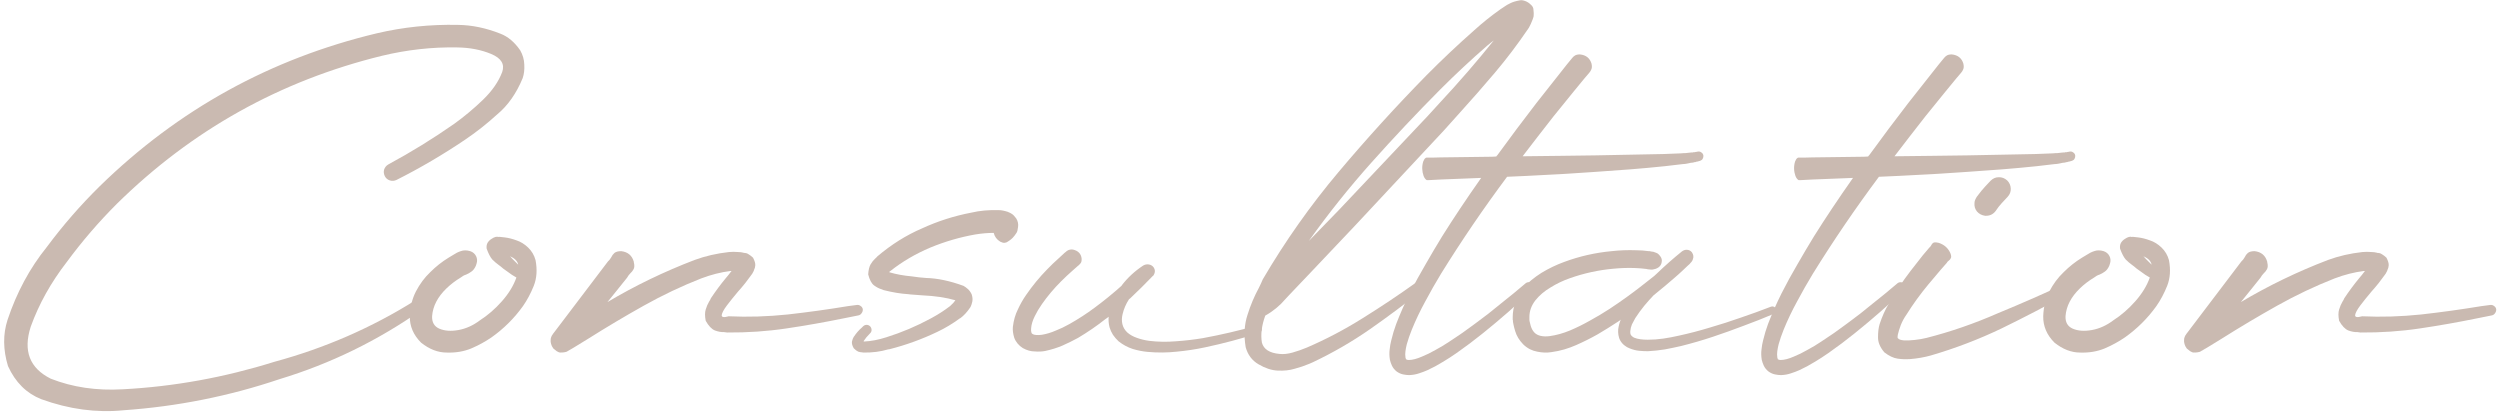
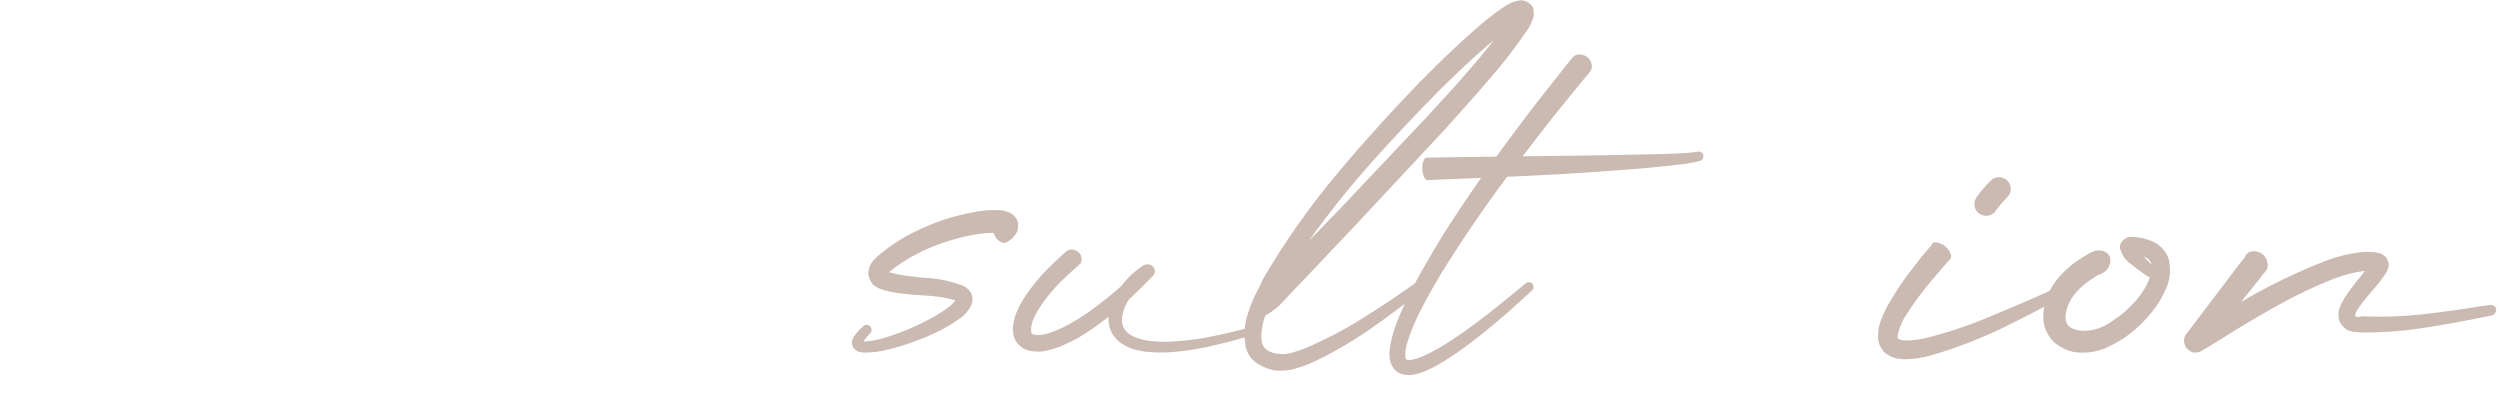
<svg xmlns="http://www.w3.org/2000/svg" width="390" height="65" viewBox="0 0 390 65" fill="none">
-   <path d="M65.898 48.25C66.086 48.109 66.192 47.922 66.215 47.688C66.262 47.453 66.215 47.23 66.074 47.02C65.934 46.832 65.746 46.715 65.512 46.668C65.277 46.621 65.055 46.668 64.844 46.809L64.809 46.844C58.012 51.109 50.676 54.309 42.801 56.441C35.02 58.879 27.133 60.309 19.141 60.73C15.063 60.965 11.324 60.414 7.926 59.078C4.621 57.438 3.578 54.73 4.797 50.957C6.063 47.441 7.938 44.078 10.422 40.867C12.789 37.656 15.391 34.633 18.227 31.797C29.922 20.289 43.715 12.59 59.605 8.699C63.52 7.762 67.422 7.328 71.313 7.399C73.281 7.422 75.051 7.762 76.621 8.418C78.192 9.074 78.766 10.012 78.344 11.23C77.781 12.73 76.785 14.172 75.356 15.555C73.949 16.914 72.449 18.168 70.856 19.317C67.574 21.613 64.152 23.723 60.59 25.645C60.262 25.832 60.039 26.102 59.922 26.453C59.828 26.781 59.863 27.121 60.027 27.473C60.191 27.801 60.449 28.023 60.801 28.141C61.152 28.258 61.504 28.234 61.855 28.07C65.535 26.219 69.109 24.121 72.578 21.777C74.313 20.605 75.977 19.293 77.57 17.84C79.234 16.457 80.559 14.57 81.543 12.18C81.754 11.547 81.836 10.844 81.789 10.07C81.766 9.297 81.555 8.559 81.156 7.856C80.266 6.566 79.234 5.699 78.063 5.254C75.813 4.363 73.609 3.906 71.453 3.883C67.141 3.789 62.934 4.223 58.832 5.184C42.215 9.145 27.789 17.102 15.555 29.055C12.555 32.008 9.801 35.172 7.293 38.547C4.645 41.828 2.606 45.613 1.176 49.902C0.449 52.152 0.473 54.555 1.246 57.109C2.395 59.641 4.129 61.363 6.449 62.277C10.785 63.848 15.063 64.422 19.281 64C27.648 63.414 35.758 61.797 43.609 59.148C51.578 56.734 59.008 53.102 65.898 48.25Z" fill="#CABAB1" />
-   <path d="M83.547 40.586C83.828 42.086 83.734 43.422 83.266 44.594C82.797 45.766 82.234 46.82 81.578 47.758C80.219 49.656 78.578 51.285 76.656 52.645C75.695 53.301 74.641 53.875 73.492 54.367C72.344 54.836 71.078 55.047 69.695 55C68.313 55 66.977 54.484 65.688 53.453C64.492 52.258 63.906 50.887 63.93 49.34C63.977 47.91 64.293 46.621 64.879 45.473C65.488 44.301 66.238 43.293 67.129 42.449C67.996 41.582 68.945 40.832 69.977 40.199C70.211 40.059 70.445 39.918 70.68 39.777C71.055 39.52 71.453 39.32 71.875 39.18C72.32 39.016 72.813 39.016 73.352 39.18C73.773 39.32 74.078 39.578 74.266 39.953C74.453 40.328 74.477 40.727 74.336 41.148C74.336 41.195 74.324 41.23 74.301 41.254L74.231 41.465C74.043 41.887 73.809 42.191 73.527 42.379C73.27 42.566 73 42.719 72.719 42.836C72.414 42.93 72.133 43.082 71.875 43.293C71.055 43.785 70.317 44.348 69.66 44.98C68.277 46.316 67.527 47.758 67.41 49.305C67.363 50.266 67.738 50.922 68.535 51.273C69.356 51.625 70.352 51.695 71.523 51.484C72.695 51.273 73.809 50.77 74.863 49.973C76.106 49.176 77.254 48.18 78.309 46.984C79.363 45.789 80.113 44.559 80.559 43.293L79.856 42.871L78.484 41.887C78.25 41.676 78.016 41.488 77.781 41.324C77.453 41.09 77.125 40.809 76.797 40.48C76.492 40.129 76.199 39.566 75.918 38.793C75.871 38.441 75.918 38.137 76.059 37.879C76.223 37.621 76.422 37.422 76.656 37.281C76.891 37.117 77.102 37.012 77.289 36.965C77.5 36.918 77.629 36.918 77.676 36.965C77.863 36.941 78.004 36.941 78.098 36.965C78.215 36.965 78.32 36.977 78.414 37C78.508 37 78.613 37.012 78.731 37.035C79.317 37.105 79.926 37.258 80.559 37.492C81.215 37.703 81.824 38.078 82.387 38.617C82.949 39.156 83.336 39.813 83.547 40.586ZM81.824 42.133C81.848 42.133 81.859 42.133 81.859 42.133C81.859 42.133 81.848 42.133 81.824 42.133ZM79.574 39.988C79.598 40.035 79.633 40.07 79.68 40.094C79.75 40.188 79.82 40.27 79.891 40.34L80.84 41.289C80.723 40.727 80.301 40.293 79.574 39.988Z" fill="#CABAB1" />
-   <path d="M133.609 47.582C133.844 47.535 134.055 47.582 134.242 47.723C134.43 47.84 134.547 48.004 134.594 48.215C134.617 48.449 134.559 48.66 134.418 48.848C134.301 49.035 134.137 49.152 133.926 49.199C133.152 49.34 132.391 49.492 131.641 49.656C128.664 50.266 125.676 50.793 122.676 51.238C119.699 51.684 116.617 51.895 113.43 51.871C113.289 51.848 113.113 51.824 112.902 51.801C112.504 51.824 112.047 51.742 111.531 51.555C111.016 51.344 110.535 50.84 110.09 50.043C109.949 49.316 109.949 48.73 110.09 48.285C110.231 47.816 110.406 47.406 110.617 47.055C110.734 46.891 110.828 46.715 110.898 46.527C111.648 45.402 112.422 44.359 113.219 43.398C113.523 43.047 113.805 42.695 114.063 42.344L114.133 42.273C114.109 42.273 114.074 42.273 114.027 42.273C114.004 42.273 113.981 42.273 113.957 42.273C112.457 42.461 110.934 42.848 109.387 43.434C106.34 44.629 103.352 46.047 100.422 47.688C97.492 49.328 94.598 51.051 91.738 52.855L89.559 54.191L88.961 54.543L88.574 54.754C88.598 54.754 88.586 54.766 88.539 54.789C88.492 54.813 88.422 54.848 88.328 54.895C88.211 54.918 88.094 54.941 87.977 54.965C87.836 54.988 87.707 55 87.59 55C87.59 54.977 87.59 54.965 87.59 54.965C87.567 54.965 87.543 54.977 87.52 55C87.496 55 87.461 55 87.414 55C87.367 55 87.297 54.988 87.203 54.965C87.109 54.918 86.992 54.859 86.852 54.789C86.711 54.695 86.535 54.555 86.324 54.367C86.137 54.109 86.02 53.875 85.973 53.664C85.902 53.43 85.879 53.219 85.902 53.031C85.902 52.844 85.938 52.68 86.008 52.539C86.055 52.398 86.113 52.293 86.184 52.223C86.231 52.129 86.266 52.07 86.289 52.047C86.313 52.023 86.301 52.035 86.254 52.082L86.324 52.012L87.098 50.992L90.192 46.914L93.285 42.836L94.832 40.797C95.043 40.609 95.219 40.387 95.359 40.129C95.477 39.871 95.641 39.648 95.852 39.461C96.086 39.273 96.438 39.18 96.906 39.18C97.938 39.297 98.594 39.848 98.875 40.832V40.902C98.992 41.371 98.981 41.734 98.84 41.992C98.699 42.25 98.523 42.473 98.313 42.66C98.125 42.848 97.961 43.07 97.82 43.328L96.238 45.297L94.762 47.125C99.051 44.57 103.586 42.379 108.367 40.551C110.031 39.941 111.813 39.531 113.711 39.32C114.18 39.273 114.672 39.273 115.188 39.32C115.445 39.32 115.715 39.355 115.996 39.426C116.02 39.449 116.043 39.461 116.066 39.461C116.113 39.461 116.16 39.461 116.207 39.461C116.254 39.461 116.324 39.473 116.418 39.496C116.535 39.52 116.676 39.59 116.84 39.707C117.004 39.801 117.215 39.965 117.473 40.199C117.731 40.691 117.848 41.09 117.824 41.395C117.801 41.676 117.742 41.898 117.648 42.063C117.625 42.133 117.602 42.203 117.578 42.273C117.438 42.578 117.285 42.824 117.121 43.012L116.277 44.137C115.926 44.582 115.539 45.039 115.117 45.508C114.484 46.258 113.91 46.973 113.395 47.652C112.902 48.309 112.633 48.813 112.586 49.164C112.563 49.492 112.926 49.551 113.676 49.34C116.676 49.48 119.746 49.387 122.887 49.059C126.027 48.707 129.156 48.273 132.273 47.758C132.719 47.688 133.164 47.629 133.609 47.582ZM89.102 54.227L89.067 54.262C89.02 54.309 89.008 54.332 89.031 54.332C89.031 54.309 89.055 54.273 89.102 54.227Z" fill="#CABAB1" />
  <path d="M158.535 34.082C158.793 34.504 158.887 34.949 158.816 35.418C158.77 35.863 158.688 36.168 158.57 36.332C158.359 36.66 158.16 36.918 157.973 37.105C157.809 37.27 157.656 37.398 157.516 37.492C157.445 37.539 157.375 37.586 157.305 37.633C157.141 37.773 156.953 37.855 156.742 37.879C156.555 37.902 156.32 37.844 156.039 37.703C155.5 37.375 155.16 36.918 155.02 36.332C154.106 36.332 153.145 36.414 152.137 36.578C149.746 37 147.414 37.68 145.141 38.617C142.82 39.602 140.758 40.809 138.953 42.238C138.859 42.285 138.777 42.355 138.707 42.449C138.731 42.449 138.742 42.449 138.742 42.449C138.766 42.473 138.777 42.484 138.777 42.484C139.809 42.789 140.969 43 142.258 43.117C143.008 43.234 143.746 43.316 144.473 43.363C146.254 43.41 148.199 43.82 150.309 44.594C150.52 44.711 150.731 44.863 150.941 45.051C151.176 45.238 151.387 45.52 151.574 45.895C151.715 46.316 151.75 46.703 151.68 47.055C151.609 47.383 151.516 47.664 151.398 47.898C150.883 48.672 150.344 49.258 149.781 49.656C149.758 49.656 149.746 49.656 149.746 49.656C148.598 50.5 147.426 51.203 146.231 51.766C143.84 52.914 141.356 53.816 138.777 54.473C138.707 54.496 138.625 54.508 138.531 54.508C137.359 54.859 136.07 55.023 134.664 55C134.617 55 134.559 54.988 134.488 54.965C134.324 54.965 134.125 54.93 133.891 54.859C133.68 54.766 133.445 54.59 133.188 54.332C132.953 53.934 132.859 53.582 132.906 53.277C132.977 52.973 133.07 52.727 133.188 52.539C133.188 52.539 133.199 52.527 133.223 52.504C133.598 51.941 134.008 51.473 134.453 51.098C134.523 51.027 134.594 50.957 134.664 50.887C134.828 50.746 135.004 50.676 135.191 50.676C135.402 50.676 135.59 50.758 135.754 50.922C135.895 51.086 135.965 51.273 135.965 51.484C135.965 51.672 135.895 51.836 135.754 51.977L135.719 52.012C135.297 52.434 134.957 52.844 134.699 53.242C134.723 53.242 134.734 53.242 134.734 53.242C134.758 53.266 134.781 53.277 134.805 53.277C135.883 53.23 137.043 53.008 138.285 52.609C140.676 51.859 142.973 50.887 145.176 49.691C146.277 49.105 147.285 48.461 148.199 47.758C148.574 47.43 148.856 47.125 149.043 46.844C147.613 46.422 145.879 46.164 143.84 46.07C143.207 46.023 142.586 45.977 141.977 45.93C141.883 45.906 141.801 45.895 141.731 45.895C140.535 45.824 139.246 45.613 137.863 45.262C137.77 45.215 137.652 45.168 137.512 45.121C137.16 45.027 136.773 44.828 136.352 44.523C135.953 44.219 135.648 43.645 135.438 42.801C135.484 42.098 135.613 41.57 135.824 41.219C136.035 40.867 136.258 40.586 136.492 40.375C136.633 40.258 136.762 40.129 136.879 39.988C139.059 38.137 141.379 36.684 143.84 35.629C146.277 34.504 148.844 33.684 151.539 33.168C152.828 32.863 154.258 32.734 155.828 32.781C156.203 32.781 156.684 32.875 157.27 33.063C157.293 33.063 157.305 33.074 157.305 33.098C157.469 33.145 157.656 33.238 157.867 33.379C158.078 33.52 158.301 33.754 158.535 34.082Z" fill="#CABAB1" />
  <path d="M196.82 51.203C196.867 51.367 196.844 51.52 196.75 51.66C196.68 51.777 196.563 51.871 196.398 51.941C193.656 52.832 190.844 53.582 187.961 54.191C186.531 54.496 185.066 54.719 183.566 54.859C182.09 55.023 180.578 55.035 179.031 54.895C178.258 54.824 177.484 54.672 176.711 54.438C175.914 54.18 175.176 53.781 174.496 53.242C174.168 52.938 173.875 52.598 173.617 52.223C173.383 51.848 173.207 51.461 173.09 51.063C172.949 50.5 172.902 49.949 172.949 49.41C172.879 49.457 172.82 49.504 172.773 49.551C172.656 49.645 172.539 49.727 172.422 49.797C171.086 50.852 169.668 51.824 168.168 52.715C167.395 53.137 166.586 53.535 165.742 53.91C164.922 54.262 164.02 54.543 163.035 54.754C162.543 54.848 162.004 54.871 161.418 54.824C160.809 54.824 160.188 54.648 159.555 54.297C159.25 54.109 158.981 53.875 158.746 53.594C158.512 53.313 158.336 53.008 158.219 52.68C158.031 52.07 157.961 51.508 158.008 50.992C158.125 49.984 158.383 49.082 158.781 48.285C159.156 47.465 159.59 46.703 160.082 46C161.066 44.57 162.156 43.246 163.352 42.027C163.938 41.418 164.547 40.832 165.18 40.27C165.484 39.988 165.789 39.707 166.094 39.426C166.141 39.379 166.188 39.344 166.234 39.32C166.352 39.203 166.481 39.109 166.621 39.039C166.715 38.992 166.832 38.957 166.973 38.934C167.09 38.91 167.231 38.91 167.395 38.934C168.191 39.121 168.637 39.578 168.731 40.305V40.34C168.754 40.645 168.707 40.879 168.59 41.043C168.496 41.16 168.402 41.266 168.309 41.359C168.262 41.383 168.215 41.418 168.168 41.465C167.863 41.723 167.559 41.992 167.254 42.273C166.668 42.789 166.094 43.328 165.531 43.891C164.406 45.016 163.41 46.199 162.543 47.441C162.098 48.074 161.723 48.707 161.418 49.34C161.09 49.996 160.902 50.617 160.856 51.203C160.832 51.484 160.844 51.695 160.891 51.836C160.914 51.906 160.938 51.965 160.961 52.012C161.008 52.059 161.055 52.094 161.102 52.117C161.195 52.188 161.371 52.234 161.629 52.258C161.91 52.281 162.215 52.27 162.543 52.223C163.246 52.105 163.949 51.895 164.652 51.59C165.379 51.309 166.094 50.969 166.797 50.57C168.18 49.797 169.516 48.93 170.805 47.969C172.258 46.891 173.652 45.754 174.988 44.559C174.988 44.559 174.988 44.547 174.988 44.523C175.902 43.328 177.016 42.297 178.328 41.43C178.609 41.266 178.902 41.207 179.207 41.254C179.512 41.301 179.758 41.441 179.945 41.676C180.109 41.91 180.18 42.145 180.156 42.379C180.133 42.613 180.039 42.836 179.875 43.047H179.84C178.691 44.242 177.508 45.414 176.289 46.563C176.242 46.586 176.207 46.609 176.184 46.633C176.16 46.656 176.137 46.68 176.113 46.703C175.645 47.43 175.316 48.191 175.129 48.988C174.988 49.551 174.977 50.078 175.094 50.57C175.211 51.063 175.469 51.496 175.867 51.871C176.266 52.223 176.77 52.504 177.379 52.715C177.965 52.926 178.598 53.078 179.277 53.172C180.637 53.336 182.02 53.359 183.426 53.242C184.832 53.148 186.238 52.984 187.645 52.75C189.051 52.492 190.457 52.199 191.863 51.871C193.246 51.543 194.629 51.191 196.012 50.816C196.199 50.77 196.363 50.781 196.504 50.852C196.668 50.922 196.773 51.039 196.82 51.203Z" fill="#CABAB1" />
  <path d="M239.219 1.527C239.266 1.926 239.277 2.207 239.254 2.371C239.254 2.535 239.231 2.664 239.184 2.758C239.137 2.852 239.102 2.957 239.078 3.074C238.891 3.566 238.703 3.977 238.516 4.305C238.469 4.375 238.422 4.445 238.375 4.516C236.734 6.93 235.012 9.203 233.207 11.336C231.402 13.469 229.574 15.555 227.723 17.594C226.902 18.508 226.082 19.422 225.262 20.336L211.41 35.172L204.449 42.52L200.969 46.176C200.828 46.34 200.688 46.492 200.547 46.633C199.656 47.688 198.602 48.555 197.383 49.234C196.82 50.781 196.645 52.188 196.856 53.453C197.137 54.484 198.051 55.07 199.598 55.211C200.207 55.281 200.887 55.211 201.637 55C202.387 54.789 203.125 54.531 203.852 54.227C206.852 52.938 209.77 51.402 212.606 49.621C215.465 47.84 218.254 45.977 220.973 44.031C221.137 43.891 221.324 43.832 221.535 43.855C221.746 43.879 221.922 43.973 222.063 44.137C222.18 44.324 222.227 44.523 222.203 44.734C222.18 44.922 222.086 45.086 221.922 45.227C219.25 47.359 216.52 49.398 213.731 51.344C210.941 53.289 207.965 55.012 204.801 56.512C204.613 56.582 204.426 56.664 204.238 56.758C203.512 57.063 202.75 57.32 201.953 57.531C201.18 57.766 200.301 57.859 199.316 57.813C198.356 57.766 197.359 57.438 196.328 56.828C195.32 56.242 194.652 55.352 194.324 54.156C194.02 52.305 194.113 50.629 194.606 49.129C195.074 47.629 195.672 46.211 196.398 44.875C196.609 44.453 196.809 44.02 196.996 43.574C200.488 37.621 204.426 32.043 208.809 26.84C213.191 21.637 217.762 16.609 222.52 11.758C224.91 9.344 227.395 7 229.973 4.727C231.238 3.578 232.598 2.488 234.051 1.457C234.285 1.316 234.496 1.176 234.684 1.035C234.941 0.848 235.246 0.672 235.598 0.508C235.949 0.32 236.453 0.168 237.109 0.051C237.32 0.004 237.59 0.039 237.918 0.156C238.246 0.274 238.539 0.461 238.797 0.719C239.078 0.953 239.219 1.223 239.219 1.527ZM222.766 18.051C223.375 17.395 223.984 16.727 224.594 16.047C227.57 12.859 230.383 9.613 233.031 6.309C232.891 6.426 232.738 6.543 232.574 6.66C232.387 6.801 232.199 6.953 232.012 7.117C229.504 9.297 227.066 11.57 224.699 13.938C221.02 17.641 217.434 21.449 213.941 25.363C210.449 29.277 207.191 33.355 204.168 37.598L208.879 32.746L222.766 18.051Z" fill="#CABAB1" />
  <path d="M265.727 24.238C265.75 24.426 265.715 24.602 265.621 24.766C265.551 24.906 265.422 25.012 265.234 25.082C265.094 25.105 264.965 25.141 264.848 25.188C264.777 25.211 264.731 25.223 264.707 25.223C264.684 25.223 264.66 25.223 264.637 25.223L264.461 25.293C264.414 25.293 264.379 25.293 264.356 25.293C264.262 25.317 264.18 25.34 264.109 25.363L263.758 25.398L263.441 25.469L263.09 25.539C263.02 25.539 262.938 25.551 262.844 25.574C262.703 25.598 262.563 25.609 262.422 25.609C261.508 25.727 260.606 25.832 259.715 25.926C257.934 26.113 256.141 26.277 254.336 26.418C252.555 26.559 250.773 26.688 248.992 26.805C247.563 26.898 246.145 26.992 244.738 27.086C244.363 27.109 243.988 27.133 243.613 27.156L240.906 27.297L238.234 27.438L235.106 27.578C231.449 32.477 228.016 37.516 224.805 42.695C223.938 44.125 223.117 45.566 222.344 47.02C221.547 48.473 220.844 49.949 220.234 51.449C219.93 52.199 219.672 52.949 219.461 53.699C219.367 54.074 219.297 54.438 219.25 54.789C219.203 55.141 219.203 55.445 219.25 55.703C219.25 55.82 219.273 55.902 219.32 55.949C219.32 55.973 219.32 55.996 219.32 56.02C219.344 56.043 219.356 56.055 219.356 56.055C219.379 56.055 219.391 56.055 219.391 56.055C219.414 56.078 219.449 56.102 219.496 56.125C219.566 56.148 219.66 56.16 219.777 56.16C220.059 56.16 220.375 56.113 220.727 56.02C221.078 55.926 221.441 55.797 221.816 55.633C222.52 55.352 223.234 55 223.961 54.578C224.664 54.203 225.367 53.781 226.07 53.313C227.453 52.422 228.813 51.473 230.148 50.465C231.508 49.48 232.832 48.449 234.121 47.371C235.434 46.34 236.734 45.273 238.023 44.172C238.188 44.055 238.363 44.008 238.551 44.031C238.762 44.031 238.938 44.113 239.078 44.277C239.195 44.441 239.242 44.617 239.219 44.805C239.219 44.992 239.148 45.156 239.008 45.297C237.766 46.445 236.512 47.582 235.246 48.707C233.957 49.832 232.656 50.922 231.344 51.977C230.008 53.055 228.637 54.086 227.231 55.07C226.527 55.563 225.801 56.031 225.051 56.477C224.301 56.945 223.516 57.367 222.695 57.742C222.273 57.93 221.84 58.094 221.395 58.234C220.926 58.398 220.41 58.492 219.848 58.516C219.543 58.516 219.227 58.48 218.898 58.41C218.547 58.34 218.207 58.188 217.879 57.953C217.551 57.695 217.305 57.391 217.141 57.039C217 56.734 216.895 56.43 216.824 56.125C216.731 55.539 216.719 55 216.789 54.508C216.836 54.016 216.918 53.547 217.035 53.102C217.246 52.211 217.504 51.355 217.809 50.535C218.441 48.895 219.145 47.301 219.918 45.754C220.691 44.23 221.512 42.73 222.379 41.254C223.223 39.777 224.09 38.313 224.981 36.859C225.895 35.406 226.82 33.977 227.758 32.57C228.836 30.953 229.938 29.348 231.063 27.754L227.512 27.895L224.805 28L223.469 28.07L222.801 28.105C222.777 28.105 222.766 28.105 222.766 28.105C222.719 28.105 222.672 28.105 222.625 28.105C222.578 28.105 222.531 28.082 222.484 28.035C222.414 27.988 222.356 27.93 222.309 27.859C222.238 27.789 222.18 27.684 222.133 27.543L222.098 27.508C221.816 26.711 221.793 25.938 222.027 25.188C222.098 25.047 222.156 24.93 222.203 24.836C222.25 24.766 222.309 24.707 222.379 24.66C222.426 24.613 222.473 24.59 222.52 24.59C222.566 24.59 222.613 24.59 222.66 24.59C222.66 24.59 222.672 24.59 222.695 24.59H223.363L224.734 24.555L227.406 24.52L232.785 24.449L233.418 24.414C233.441 24.391 233.465 24.355 233.488 24.309C233.512 24.285 233.547 24.25 233.594 24.203C235.586 21.461 237.613 18.754 239.676 16.082C240.731 14.723 241.785 13.387 242.84 12.074L244.422 10.07L245.231 9.086C245.348 8.922 245.5 8.781 245.688 8.664C245.875 8.547 246.133 8.488 246.461 8.488C247.422 8.582 248.031 9.074 248.289 9.965V10C248.359 10.328 248.348 10.598 248.254 10.809C248.184 10.996 248.078 11.172 247.938 11.336L247.129 12.285L245.512 14.254C244.457 15.543 243.402 16.844 242.348 18.156C240.731 20.219 239.125 22.293 237.531 24.379L243.508 24.309L248.887 24.238C250.668 24.215 252.449 24.18 254.231 24.133C256.012 24.109 257.793 24.074 259.574 24.027C260.465 24.004 261.356 23.969 262.246 23.922C262.387 23.898 262.527 23.887 262.668 23.887C262.762 23.887 262.844 23.887 262.914 23.887L263.231 23.852L263.547 23.817L263.898 23.781C263.945 23.781 264.004 23.781 264.074 23.781C264.121 23.781 264.156 23.77 264.18 23.746H264.356C264.356 23.746 264.367 23.746 264.391 23.746C264.438 23.723 264.473 23.711 264.496 23.711C264.566 23.688 264.648 23.676 264.742 23.676L264.883 23.641C265.094 23.617 265.27 23.664 265.41 23.781C265.574 23.875 265.68 24.027 265.727 24.238Z" fill="#CABAB1" />
-   <path d="M277.082 48.18C277.129 48.344 277.117 48.496 277.047 48.637C277 48.777 276.895 48.883 276.731 48.953C275.184 49.609 273.613 50.23 272.02 50.816C270.426 51.426 268.82 52 267.203 52.539C265.586 53.078 263.934 53.559 262.246 53.98C261.426 54.168 260.582 54.344 259.715 54.508C258.848 54.648 257.969 54.742 257.078 54.789C256.609 54.789 256.141 54.766 255.672 54.719C255.203 54.672 254.711 54.543 254.195 54.332C253.938 54.238 253.691 54.098 253.457 53.91C253.199 53.723 252.977 53.477 252.789 53.172C252.625 52.891 252.52 52.586 252.473 52.258C252.426 51.953 252.414 51.66 252.438 51.379C252.508 50.84 252.637 50.348 252.824 49.902C252.824 49.879 252.824 49.867 252.824 49.867C252.801 49.891 252.766 49.926 252.719 49.973C252.602 50.043 252.496 50.113 252.402 50.184C251.371 50.863 250.316 51.52 249.238 52.152C248.16 52.762 247.035 53.324 245.863 53.84C245.277 54.098 244.668 54.32 244.035 54.508C243.402 54.695 242.734 54.836 242.031 54.93C241.328 55.047 240.59 55.023 239.816 54.859C239.418 54.789 239.031 54.66 238.656 54.473C238.258 54.262 237.906 54.004 237.602 53.699C236.992 53.066 236.582 52.387 236.371 51.66C236.254 51.285 236.16 50.922 236.09 50.57C236.066 50.453 236.043 50.324 236.02 50.184C236.02 50.137 236.02 50.078 236.02 50.008C236.02 49.961 236.008 49.914 235.984 49.867C235.984 49.727 235.984 49.598 235.984 49.48C235.984 48.707 236.113 47.957 236.371 47.23C236.629 46.527 236.969 45.883 237.391 45.297C237.836 44.711 238.316 44.195 238.832 43.75C239.371 43.305 239.922 42.906 240.484 42.555C241.609 41.875 242.781 41.313 244 40.867C245.195 40.422 246.414 40.059 247.656 39.777C248.898 39.496 250.152 39.297 251.418 39.18C252.684 39.039 253.961 38.992 255.25 39.039C255.883 39.039 256.527 39.086 257.184 39.18C257.231 39.18 257.277 39.18 257.324 39.18C257.441 39.203 257.559 39.227 257.676 39.25C257.84 39.25 257.992 39.285 258.133 39.355C258.297 39.402 258.461 39.473 258.625 39.566C258.766 39.684 258.895 39.824 259.012 39.988C259.223 40.27 259.293 40.574 259.223 40.902C259.176 41.23 259.012 41.5 258.731 41.711C258.707 41.711 258.684 41.723 258.66 41.746L258.555 41.816C258.391 41.91 258.227 41.969 258.063 41.992C257.922 42.039 257.781 42.063 257.641 42.063C257.5 42.063 257.359 42.051 257.219 42.027C257.148 42.004 257.066 41.992 256.973 41.992C256.926 41.969 256.879 41.957 256.832 41.957C256.27 41.887 255.707 41.84 255.145 41.816C253.996 41.77 252.836 41.805 251.664 41.922C249.344 42.133 247.094 42.625 244.914 43.398C243.836 43.773 242.828 44.254 241.891 44.84C240.93 45.402 240.133 46.082 239.5 46.879C238.891 47.676 238.586 48.531 238.586 49.445C238.586 49.516 238.586 49.586 238.586 49.656C238.586 49.703 238.586 49.75 238.586 49.797C238.586 49.844 238.586 49.891 238.586 49.938C238.609 50.008 238.621 50.078 238.621 50.148C238.668 50.383 238.727 50.617 238.797 50.852C238.938 51.297 239.137 51.648 239.395 51.906C239.629 52.141 239.945 52.305 240.344 52.398C240.766 52.492 241.234 52.504 241.75 52.434C242.781 52.293 243.836 52 244.914 51.555C245.969 51.109 247.012 50.594 248.043 50.008C249.074 49.445 250.094 48.836 251.102 48.18C253.094 46.867 255.027 45.461 256.902 43.961C257.301 43.656 257.688 43.352 258.063 43.047C258.203 42.906 258.356 42.766 258.52 42.625C259.762 41.43 261.051 40.293 262.387 39.215C262.645 39.027 262.914 38.945 263.195 38.969C263.5 38.992 263.746 39.121 263.934 39.355C264.191 39.73 264.238 40.105 264.074 40.48C264.074 40.527 264.063 40.563 264.039 40.586C264.039 40.609 264.027 40.633 264.004 40.656C264.004 40.656 263.992 40.668 263.969 40.691L263.934 40.762C263.91 40.809 263.887 40.844 263.863 40.867C263.816 40.914 263.781 40.949 263.758 40.973C263.688 41.043 263.629 41.113 263.582 41.184C263.465 41.301 263.348 41.406 263.231 41.5C262.996 41.734 262.762 41.957 262.527 42.168C262.082 42.59 261.625 43 261.156 43.398C260.242 44.195 259.305 44.98 258.344 45.754C258.25 45.824 258.168 45.895 258.098 45.965C258.051 45.988 258.004 46.023 257.957 46.07C257.465 46.586 256.984 47.125 256.516 47.688C256 48.32 255.531 48.965 255.109 49.621C254.922 49.949 254.746 50.277 254.582 50.605C254.441 50.957 254.359 51.285 254.336 51.59C254.313 51.73 254.313 51.859 254.336 51.977C254.336 52.07 254.359 52.152 254.406 52.223C254.453 52.316 254.523 52.398 254.617 52.469C254.688 52.539 254.793 52.609 254.934 52.68C255.215 52.797 255.543 52.879 255.918 52.926C256.27 52.973 256.645 52.996 257.043 52.996C257.84 52.996 258.648 52.938 259.469 52.82C260.266 52.703 261.074 52.551 261.895 52.363C263.512 52.012 265.129 51.59 266.746 51.098C268.363 50.629 269.969 50.113 271.563 49.551C273.156 49.012 274.738 48.438 276.309 47.828C276.473 47.781 276.625 47.793 276.766 47.863C276.906 47.934 277.012 48.039 277.082 48.18Z" fill="#CABAB1" />
-   <path d="M323.734 24.238C323.758 24.426 323.723 24.602 323.629 24.766C323.559 24.906 323.43 25.012 323.242 25.082C323.102 25.105 322.973 25.141 322.856 25.188C322.785 25.211 322.738 25.223 322.715 25.223C322.691 25.223 322.668 25.223 322.645 25.223L322.469 25.293C322.422 25.293 322.387 25.293 322.363 25.293C322.27 25.317 322.188 25.34 322.117 25.363L321.766 25.398L321.449 25.469L321.098 25.539C321.027 25.539 320.945 25.551 320.852 25.574C320.711 25.598 320.57 25.609 320.43 25.609C319.516 25.727 318.613 25.832 317.723 25.926C315.941 26.113 314.148 26.277 312.344 26.418C310.563 26.559 308.781 26.688 307 26.805C305.57 26.898 304.152 26.992 302.746 27.086C302.371 27.109 301.996 27.133 301.621 27.156L298.914 27.297L296.242 27.438L293.113 27.578C289.457 32.477 286.023 37.516 282.813 42.695C281.945 44.125 281.125 45.566 280.352 47.02C279.555 48.473 278.852 49.949 278.242 51.449C277.938 52.199 277.68 52.949 277.469 53.699C277.375 54.074 277.305 54.438 277.258 54.789C277.211 55.141 277.211 55.445 277.258 55.703C277.258 55.82 277.281 55.902 277.328 55.949C277.328 55.973 277.328 55.996 277.328 56.02C277.352 56.043 277.363 56.055 277.363 56.055C277.387 56.055 277.398 56.055 277.398 56.055C277.422 56.078 277.457 56.102 277.504 56.125C277.574 56.148 277.668 56.16 277.785 56.16C278.066 56.16 278.383 56.113 278.734 56.02C279.086 55.926 279.449 55.797 279.824 55.633C280.527 55.352 281.242 55 281.969 54.578C282.672 54.203 283.375 53.781 284.078 53.313C285.461 52.422 286.82 51.473 288.156 50.465C289.516 49.48 290.84 48.449 292.129 47.371C293.441 46.34 294.742 45.273 296.031 44.172C296.195 44.055 296.371 44.008 296.559 44.031C296.77 44.031 296.945 44.113 297.086 44.277C297.203 44.441 297.25 44.617 297.227 44.805C297.227 44.992 297.156 45.156 297.016 45.297C295.773 46.445 294.52 47.582 293.254 48.707C291.965 49.832 290.664 50.922 289.352 51.977C288.016 53.055 286.645 54.086 285.238 55.07C284.535 55.563 283.809 56.031 283.059 56.477C282.309 56.945 281.523 57.367 280.703 57.742C280.281 57.93 279.848 58.094 279.402 58.234C278.934 58.398 278.418 58.492 277.856 58.516C277.551 58.516 277.234 58.48 276.906 58.41C276.555 58.34 276.215 58.188 275.887 57.953C275.559 57.695 275.313 57.391 275.148 57.039C275.008 56.734 274.902 56.43 274.832 56.125C274.738 55.539 274.727 55 274.797 54.508C274.844 54.016 274.926 53.547 275.043 53.102C275.254 52.211 275.512 51.355 275.816 50.535C276.449 48.895 277.152 47.301 277.926 45.754C278.699 44.23 279.52 42.73 280.387 41.254C281.231 39.777 282.098 38.313 282.988 36.859C283.902 35.406 284.828 33.977 285.766 32.57C286.844 30.953 287.945 29.348 289.07 27.754L285.52 27.895L282.813 28L281.477 28.07L280.809 28.105C280.785 28.105 280.773 28.105 280.773 28.105C280.727 28.105 280.68 28.105 280.633 28.105C280.586 28.105 280.539 28.082 280.492 28.035C280.422 27.988 280.363 27.93 280.316 27.859C280.246 27.789 280.188 27.684 280.141 27.543L280.106 27.508C279.824 26.711 279.801 25.938 280.035 25.188C280.106 25.047 280.164 24.93 280.211 24.836C280.258 24.766 280.316 24.707 280.387 24.66C280.434 24.613 280.481 24.59 280.527 24.59C280.574 24.59 280.621 24.59 280.668 24.59C280.668 24.59 280.68 24.59 280.703 24.59H281.371L282.742 24.555L285.414 24.52L290.793 24.449L291.426 24.414C291.449 24.391 291.473 24.355 291.496 24.309C291.52 24.285 291.555 24.25 291.602 24.203C293.594 21.461 295.621 18.754 297.684 16.082C298.738 14.723 299.793 13.387 300.848 12.074L302.43 10.07L303.238 9.086C303.356 8.922 303.508 8.781 303.695 8.664C303.883 8.547 304.141 8.488 304.469 8.488C305.43 8.582 306.039 9.074 306.297 9.965V10C306.367 10.328 306.356 10.598 306.262 10.809C306.191 10.996 306.086 11.172 305.945 11.336L305.137 12.285L303.52 14.254C302.465 15.543 301.41 16.844 300.356 18.156C298.738 20.219 297.133 22.293 295.539 24.379L301.516 24.309L306.895 24.238C308.676 24.215 310.457 24.18 312.238 24.133C314.02 24.109 315.801 24.074 317.582 24.027C318.473 24.004 319.363 23.969 320.254 23.922C320.395 23.898 320.535 23.887 320.676 23.887C320.77 23.887 320.852 23.887 320.922 23.887L321.238 23.852L321.555 23.817L321.906 23.781C321.953 23.781 322.012 23.781 322.082 23.781C322.129 23.781 322.164 23.77 322.188 23.746H322.363C322.363 23.746 322.375 23.746 322.398 23.746C322.445 23.723 322.481 23.711 322.504 23.711C322.574 23.688 322.656 23.676 322.75 23.676L322.891 23.641C323.102 23.617 323.277 23.664 323.418 23.781C323.582 23.875 323.688 24.027 323.734 24.238Z" fill="#CABAB1" />
  <path d="M309.672 33.66C309.156 33.59 308.734 33.367 308.406 32.992C308.102 32.617 307.973 32.172 308.02 31.656C308.02 31.539 308.043 31.41 308.09 31.27C308.137 31.129 308.231 30.942 308.371 30.707C308.535 30.473 308.781 30.156 309.109 29.758C309.461 29.336 309.93 28.82 310.516 28.211C310.891 27.836 311.313 27.648 311.781 27.648C312.273 27.625 312.719 27.789 313.117 28.141C313.469 28.492 313.656 28.914 313.68 29.406C313.703 29.898 313.539 30.332 313.188 30.707C312.93 30.965 312.613 31.305 312.238 31.727C311.887 32.125 311.629 32.453 311.465 32.711C311.066 33.344 310.527 33.66 309.848 33.66C309.777 33.66 309.719 33.66 309.672 33.66ZM323.77 44.383C323.863 44.57 323.875 44.758 323.805 44.945C323.758 45.133 323.641 45.273 323.453 45.367C323.172 45.531 322.879 45.695 322.574 45.859C319.199 47.734 315.754 49.527 312.238 51.238C308.723 52.926 305.043 54.332 301.199 55.457C300.191 55.738 299.113 55.926 297.965 56.02C297.918 56.02 297.883 56.02 297.859 56.02C297.32 56.066 296.711 56.043 296.031 55.949C295.375 55.855 294.684 55.527 293.957 54.965C293.277 54.168 292.949 53.371 292.973 52.574C292.973 51.777 293.055 51.109 293.219 50.57C293.594 49.422 294.051 48.391 294.59 47.477C295.645 45.625 296.805 43.879 298.07 42.238L299.969 39.813L300.953 38.652C301.094 38.535 301.199 38.406 301.27 38.266C301.34 38.102 301.445 37.973 301.586 37.879C301.75 37.785 302.02 37.785 302.395 37.879H302.43C303.297 38.16 303.906 38.699 304.258 39.496C304.398 39.848 304.422 40.105 304.328 40.27C304.258 40.434 304.152 40.563 304.012 40.656C303.871 40.75 303.766 40.867 303.695 41.008L302.711 42.133L300.813 44.383C299.547 45.906 298.41 47.477 297.402 49.094C297.051 49.586 296.758 50.125 296.523 50.711C296.313 51.273 296.16 51.766 296.066 52.188C295.996 52.586 296.008 52.785 296.102 52.785C296.219 52.949 296.523 53.055 297.016 53.102C297.508 53.125 298.07 53.102 298.703 53.031C299.359 52.961 299.969 52.855 300.531 52.715C304.305 51.754 308.031 50.465 311.711 48.848C315.414 47.324 319.094 45.707 322.75 43.996C322.961 43.902 323.16 43.891 323.348 43.961C323.535 44.031 323.676 44.172 323.77 44.383Z" fill="#CABAB1" />
  <path d="M338.359 40.586C338.641 42.086 338.547 43.422 338.078 44.594C337.609 45.766 337.047 46.82 336.391 47.758C335.031 49.656 333.391 51.285 331.469 52.645C330.508 53.301 329.453 53.875 328.305 54.367C327.156 54.836 325.891 55.047 324.508 55C323.125 55 321.789 54.484 320.5 53.453C319.305 52.258 318.719 50.887 318.742 49.34C318.789 47.91 319.106 46.621 319.691 45.473C320.301 44.301 321.051 43.293 321.941 42.449C322.809 41.582 323.758 40.832 324.789 40.199C325.023 40.059 325.258 39.918 325.492 39.777C325.867 39.52 326.266 39.32 326.688 39.18C327.133 39.016 327.625 39.016 328.164 39.18C328.586 39.32 328.891 39.578 329.078 39.953C329.266 40.328 329.289 40.727 329.148 41.148C329.148 41.195 329.137 41.23 329.113 41.254L329.043 41.465C328.856 41.887 328.621 42.191 328.34 42.379C328.082 42.566 327.813 42.719 327.531 42.836C327.227 42.93 326.945 43.082 326.688 43.293C325.867 43.785 325.129 44.348 324.473 44.98C323.09 46.316 322.34 47.758 322.223 49.305C322.176 50.266 322.551 50.922 323.348 51.273C324.168 51.625 325.164 51.695 326.336 51.484C327.508 51.273 328.621 50.77 329.676 49.973C330.918 49.176 332.066 48.18 333.121 46.984C334.176 45.789 334.926 44.559 335.371 43.293L334.668 42.871L333.297 41.887C333.063 41.676 332.828 41.488 332.594 41.324C332.266 41.09 331.938 40.809 331.609 40.48C331.305 40.129 331.012 39.566 330.731 38.793C330.684 38.441 330.731 38.137 330.871 37.879C331.035 37.621 331.234 37.422 331.469 37.281C331.703 37.117 331.914 37.012 332.102 36.965C332.313 36.918 332.441 36.918 332.488 36.965C332.676 36.941 332.816 36.941 332.91 36.965C333.027 36.965 333.133 36.977 333.227 37C333.32 37 333.426 37.012 333.543 37.035C334.129 37.105 334.738 37.258 335.371 37.492C336.027 37.703 336.637 38.078 337.199 38.617C337.762 39.156 338.148 39.813 338.359 40.586ZM336.637 42.133C336.66 42.133 336.672 42.133 336.672 42.133C336.672 42.133 336.66 42.133 336.637 42.133ZM334.387 39.988C334.41 40.035 334.445 40.07 334.492 40.094C334.563 40.188 334.633 40.27 334.703 40.34L335.652 41.289C335.535 40.727 335.113 40.293 334.387 39.988Z" fill="#CABAB1" />
  <path d="M388.422 47.582C388.656 47.535 388.867 47.582 389.055 47.723C389.242 47.84 389.359 48.004 389.406 48.215C389.43 48.449 389.371 48.66 389.231 48.848C389.113 49.035 388.949 49.152 388.738 49.199C387.965 49.34 387.203 49.492 386.453 49.656C383.477 50.266 380.488 50.793 377.488 51.238C374.512 51.684 371.43 51.895 368.242 51.871C368.102 51.848 367.926 51.824 367.715 51.801C367.316 51.824 366.859 51.742 366.344 51.555C365.828 51.344 365.348 50.84 364.902 50.043C364.762 49.316 364.762 48.73 364.902 48.285C365.043 47.816 365.219 47.406 365.43 47.055C365.547 46.891 365.641 46.715 365.711 46.527C366.461 45.402 367.234 44.359 368.031 43.398C368.336 43.047 368.617 42.695 368.875 42.344L368.945 42.273C368.922 42.273 368.887 42.273 368.84 42.273C368.816 42.273 368.793 42.273 368.77 42.273C367.27 42.461 365.746 42.848 364.199 43.434C361.152 44.629 358.164 46.047 355.234 47.688C352.305 49.328 349.41 51.051 346.551 52.855L344.371 54.191L343.773 54.543L343.387 54.754C343.41 54.754 343.398 54.766 343.352 54.789C343.305 54.813 343.234 54.848 343.141 54.895C343.023 54.918 342.906 54.941 342.789 54.965C342.648 54.988 342.52 55 342.402 55C342.402 54.977 342.402 54.965 342.402 54.965C342.379 54.965 342.356 54.977 342.332 55C342.309 55 342.273 55 342.227 55C342.18 55 342.109 54.988 342.016 54.965C341.922 54.918 341.805 54.859 341.664 54.789C341.523 54.695 341.348 54.555 341.137 54.367C340.949 54.109 340.832 53.875 340.785 53.664C340.715 53.43 340.691 53.219 340.715 53.031C340.715 52.844 340.75 52.68 340.82 52.539C340.867 52.398 340.926 52.293 340.996 52.223C341.043 52.129 341.078 52.07 341.102 52.047C341.125 52.023 341.113 52.035 341.066 52.082L341.137 52.012L341.91 50.992L345.004 46.914L348.098 42.836L349.645 40.797C349.856 40.609 350.031 40.387 350.172 40.129C350.289 39.871 350.453 39.648 350.664 39.461C350.898 39.273 351.25 39.18 351.719 39.18C352.75 39.297 353.406 39.848 353.688 40.832V40.902C353.805 41.371 353.793 41.734 353.652 41.992C353.512 42.25 353.336 42.473 353.125 42.66C352.938 42.848 352.773 43.07 352.633 43.328L351.051 45.297L349.574 47.125C353.863 44.57 358.398 42.379 363.18 40.551C364.844 39.941 366.625 39.531 368.523 39.32C368.992 39.273 369.484 39.273 370 39.32C370.258 39.32 370.527 39.355 370.809 39.426C370.832 39.449 370.856 39.461 370.879 39.461C370.926 39.461 370.973 39.461 371.02 39.461C371.066 39.461 371.137 39.473 371.231 39.496C371.348 39.52 371.488 39.59 371.652 39.707C371.816 39.801 372.027 39.965 372.285 40.199C372.543 40.691 372.66 41.09 372.637 41.395C372.613 41.676 372.555 41.898 372.461 42.063C372.438 42.133 372.414 42.203 372.391 42.273C372.25 42.578 372.098 42.824 371.934 43.012L371.09 44.137C370.738 44.582 370.352 45.039 369.93 45.508C369.297 46.258 368.723 46.973 368.207 47.652C367.715 48.309 367.445 48.813 367.398 49.164C367.375 49.492 367.738 49.551 368.488 49.34C371.488 49.48 374.559 49.387 377.699 49.059C380.84 48.707 383.969 48.273 387.086 47.758C387.531 47.688 387.977 47.629 388.422 47.582ZM343.914 54.227L343.879 54.262C343.832 54.309 343.82 54.332 343.844 54.332C343.844 54.309 343.867 54.273 343.914 54.227Z" fill="#CABAB1" />
</svg>